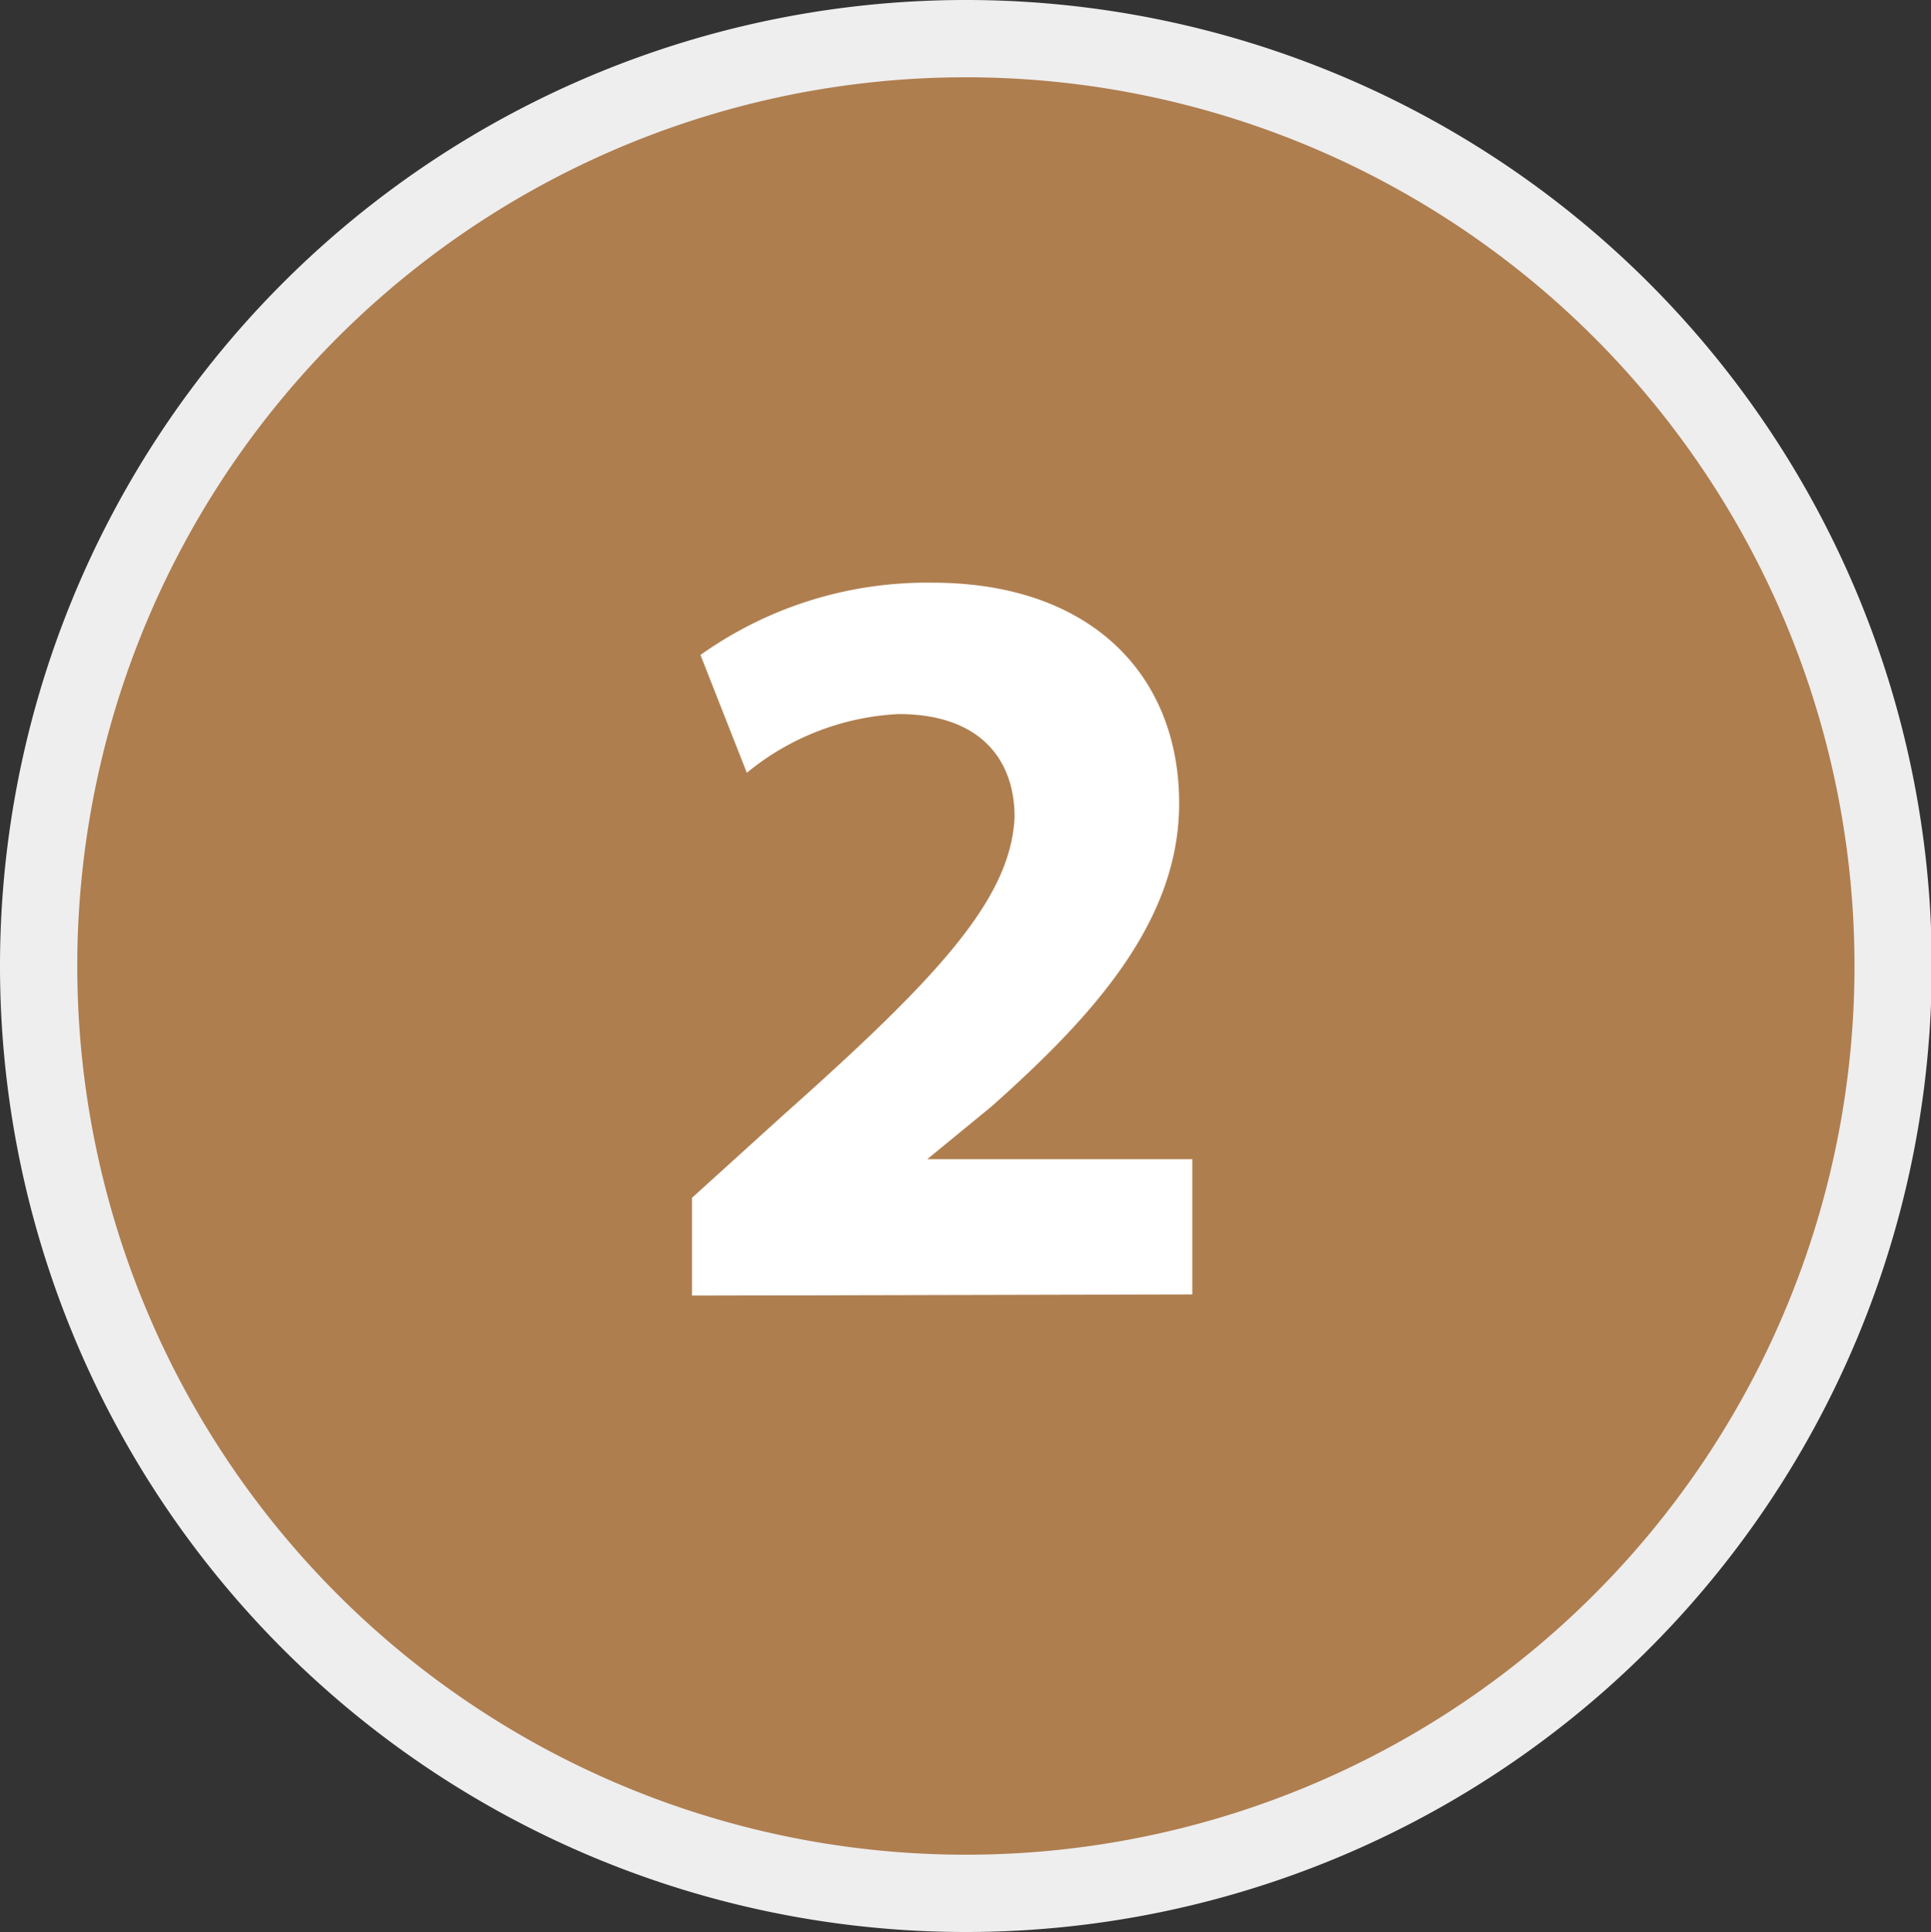
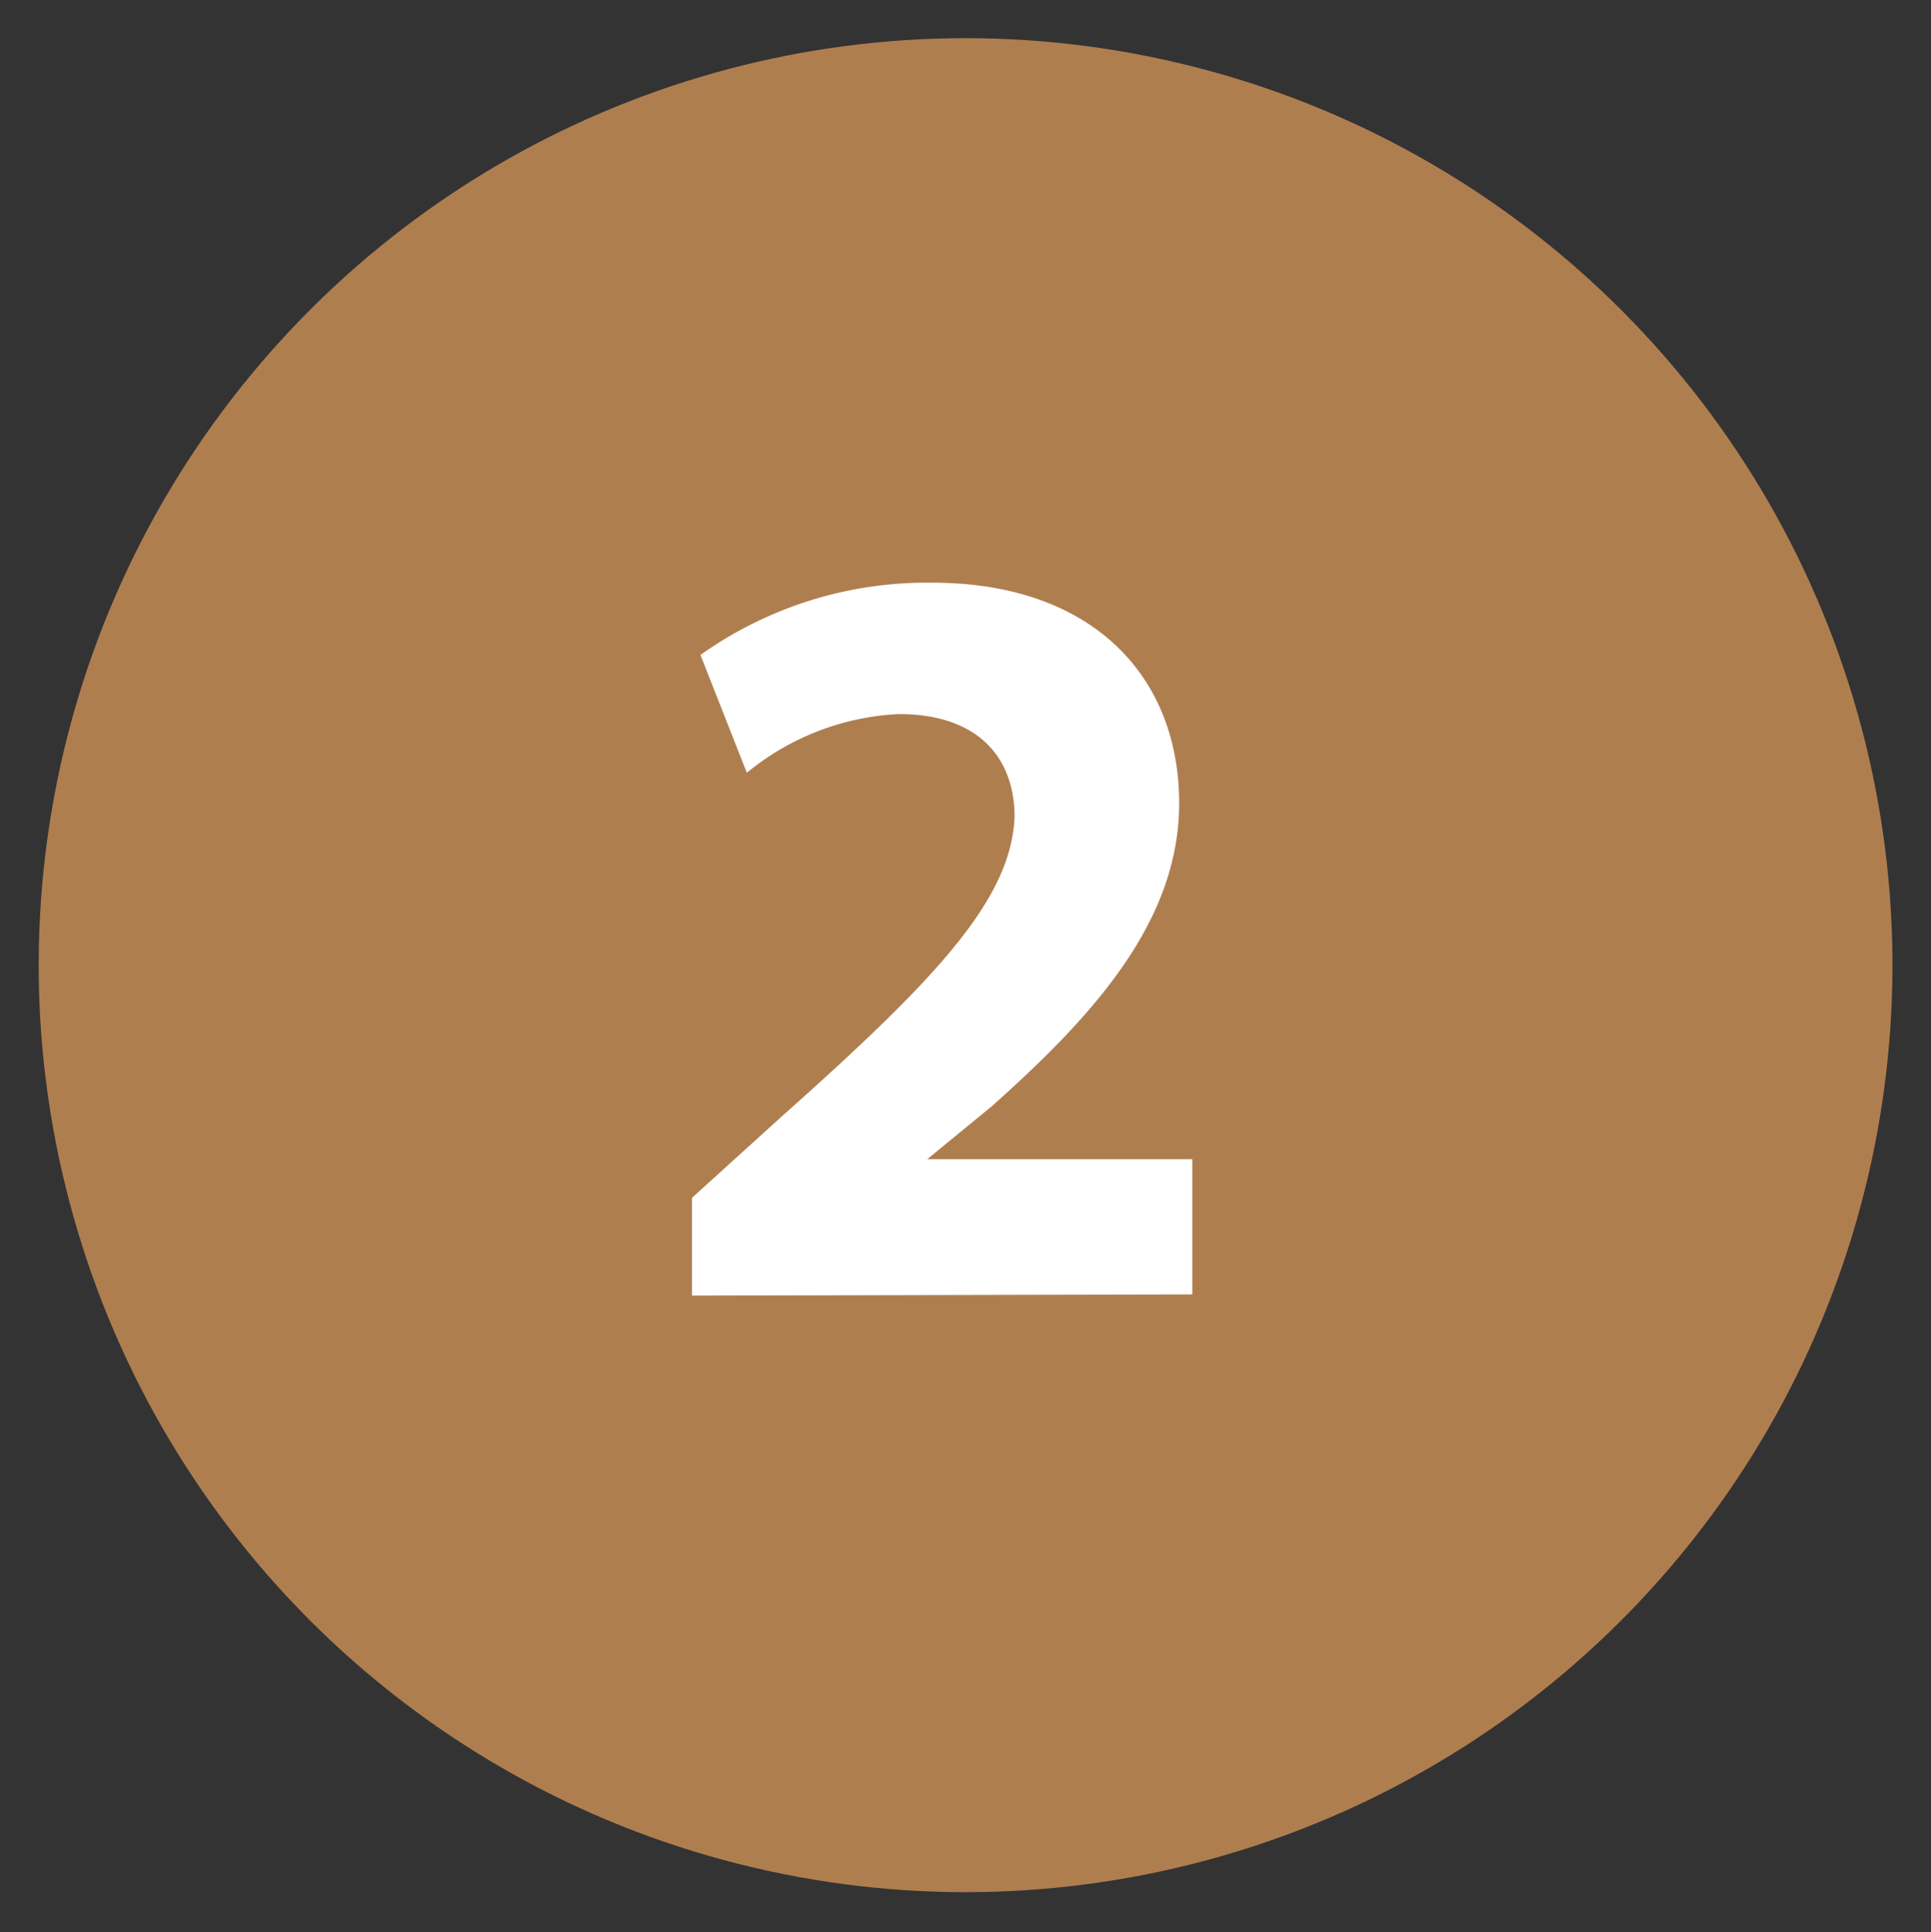
<svg xmlns="http://www.w3.org/2000/svg" id="圖層_1" data-name="圖層 1" viewBox="0 0 49.98 50">
  <rect x="0" y="0" width="49.98" height="50" fill="#333333" stroke="none" />
  <defs>
    <style>.cls-1{fill:#af7e4f;}.cls-2{fill:#eeeeef;}.cls-3{fill:#fff;}</style>
  </defs>
  <title>自地自建ICON(電腦版)</title>
  <circle class="cls-1" cx="24.99" cy="24.99" r="23.99" transform="translate(-5.07 43.56) rotate(-76.72)" />
-   <path class="cls-2" d="M25,50A25,25,0,1,1,50,25,25,25,0,0,1,25,50ZM25,2A23,23,0,1,0,48,25,23,23,0,0,0,25,2Z" />
  <path class="cls-3" d="M17.91,33.53V31l2.35-2.13c4-3.56,5.91-5.6,6-7.73,0-1.48-.89-2.66-3-2.66A6.69,6.69,0,0,0,19.33,20l-1.2-3.05a10.11,10.11,0,0,1,6-1.87c4.12,0,6.39,2.4,6.39,5.71,0,3.05-2.21,5.49-4.85,7.84L24,30V30h6.86v3.5Z" />
</svg>